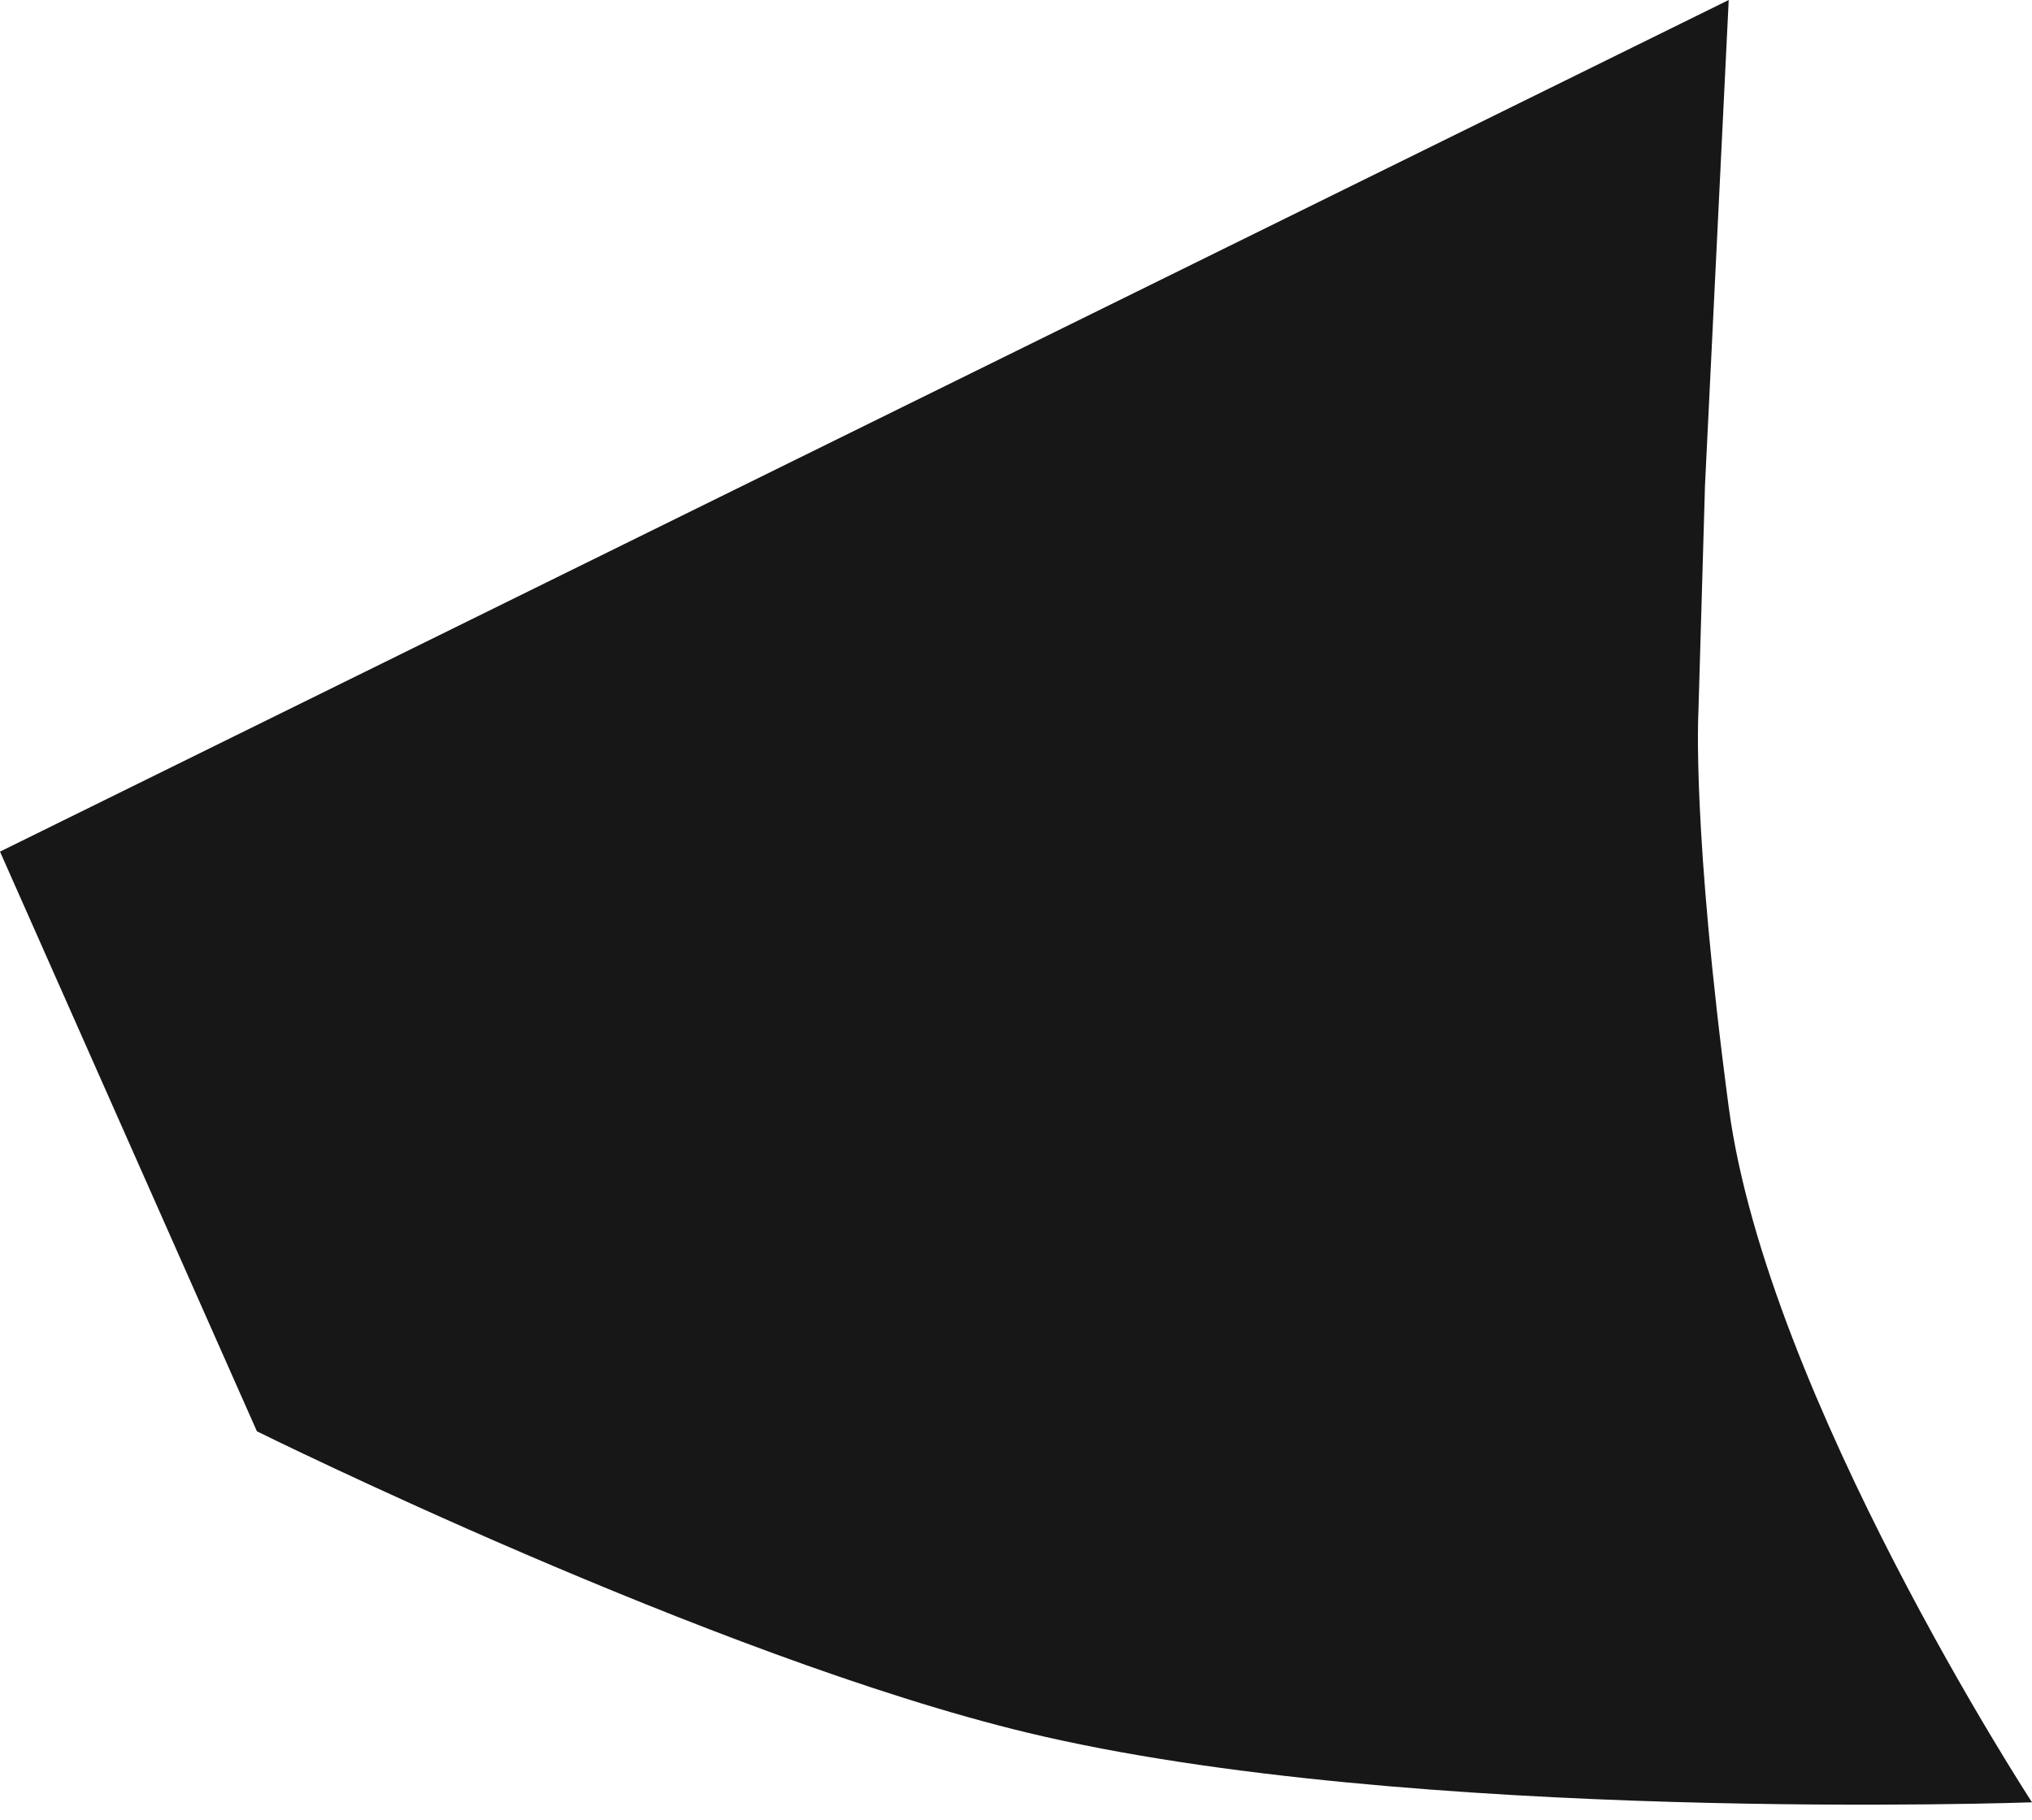
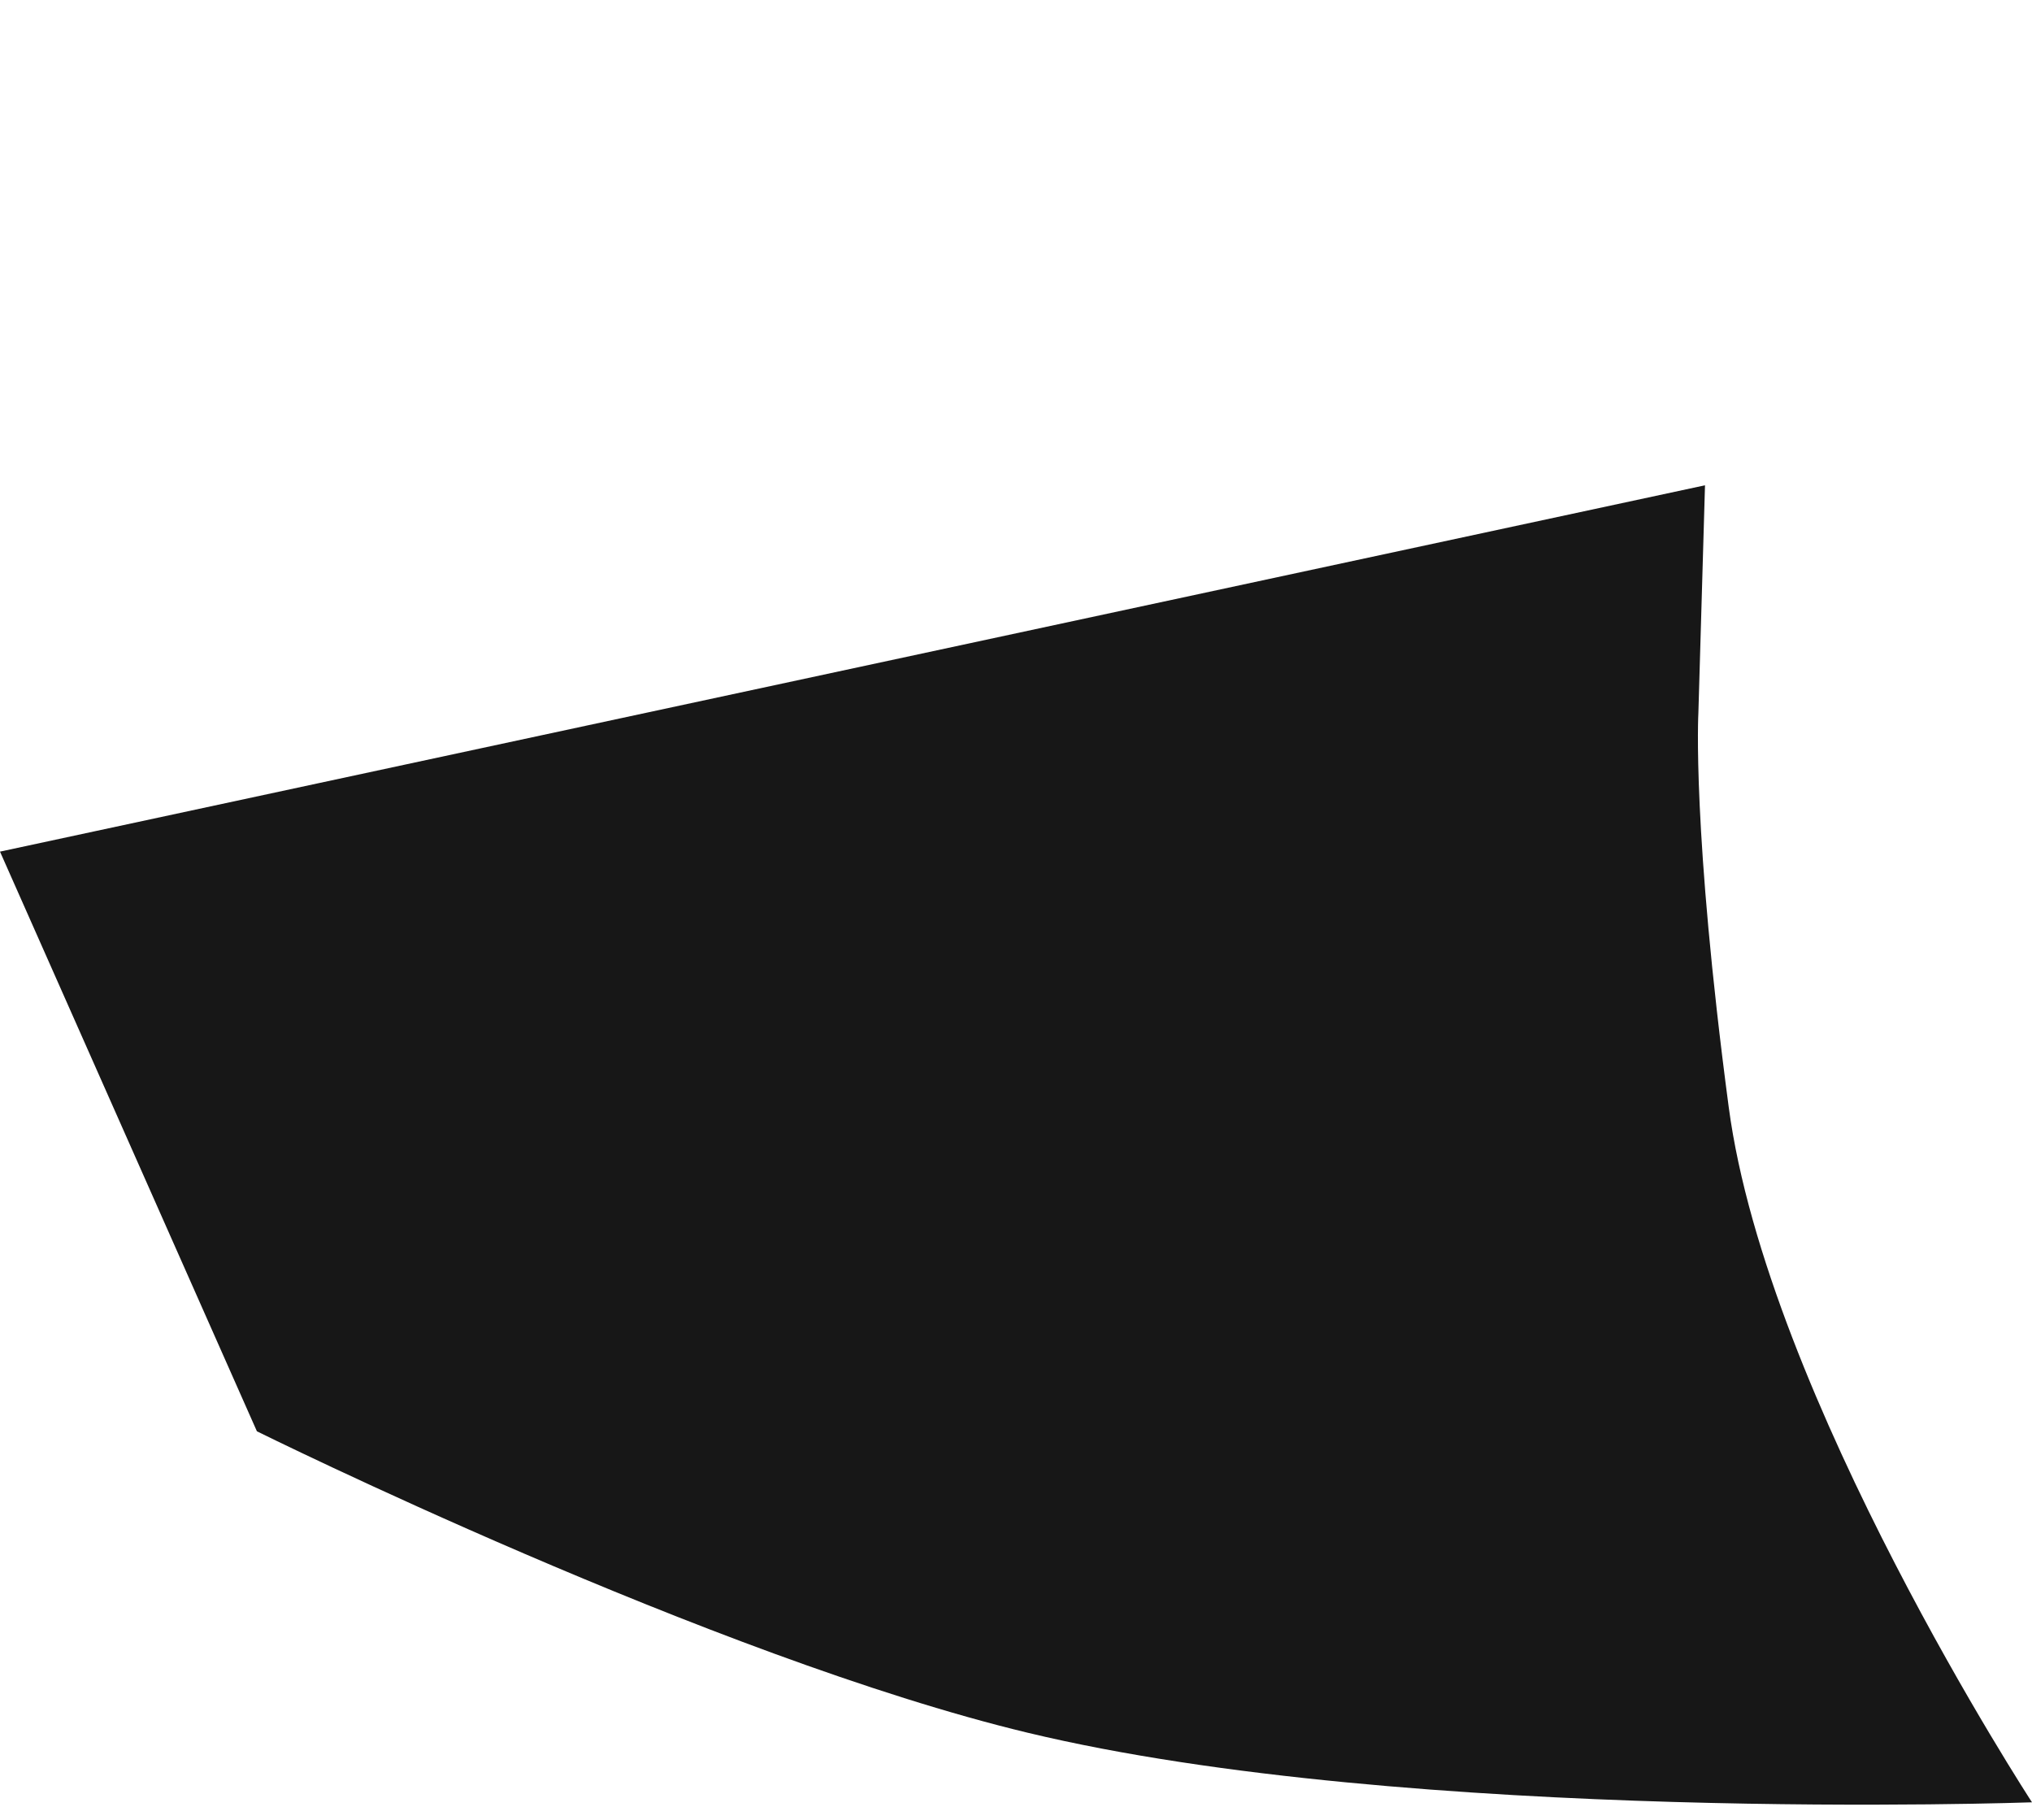
<svg xmlns="http://www.w3.org/2000/svg" width="67" height="60" viewBox="0 0 67 60" fill="none">
-   <path d="M33.885 57.128C23.517 54.638 8.471 47.19 8.471 47.19L0 28.078L57 0L56.218 16L56 23.5C56 23.5 55.782 27.326 57 36.5C58.267 46.038 67 59.422 67 59.422C67 59.422 46.485 60.155 33.885 57.128Z" fill="#171717" />
+   <path d="M33.885 57.128C23.517 54.638 8.471 47.19 8.471 47.19L0 28.078L56.218 16L56 23.5C56 23.5 55.782 27.326 57 36.5C58.267 46.038 67 59.422 67 59.422C67 59.422 46.485 60.155 33.885 57.128Z" fill="#171717" />
</svg>